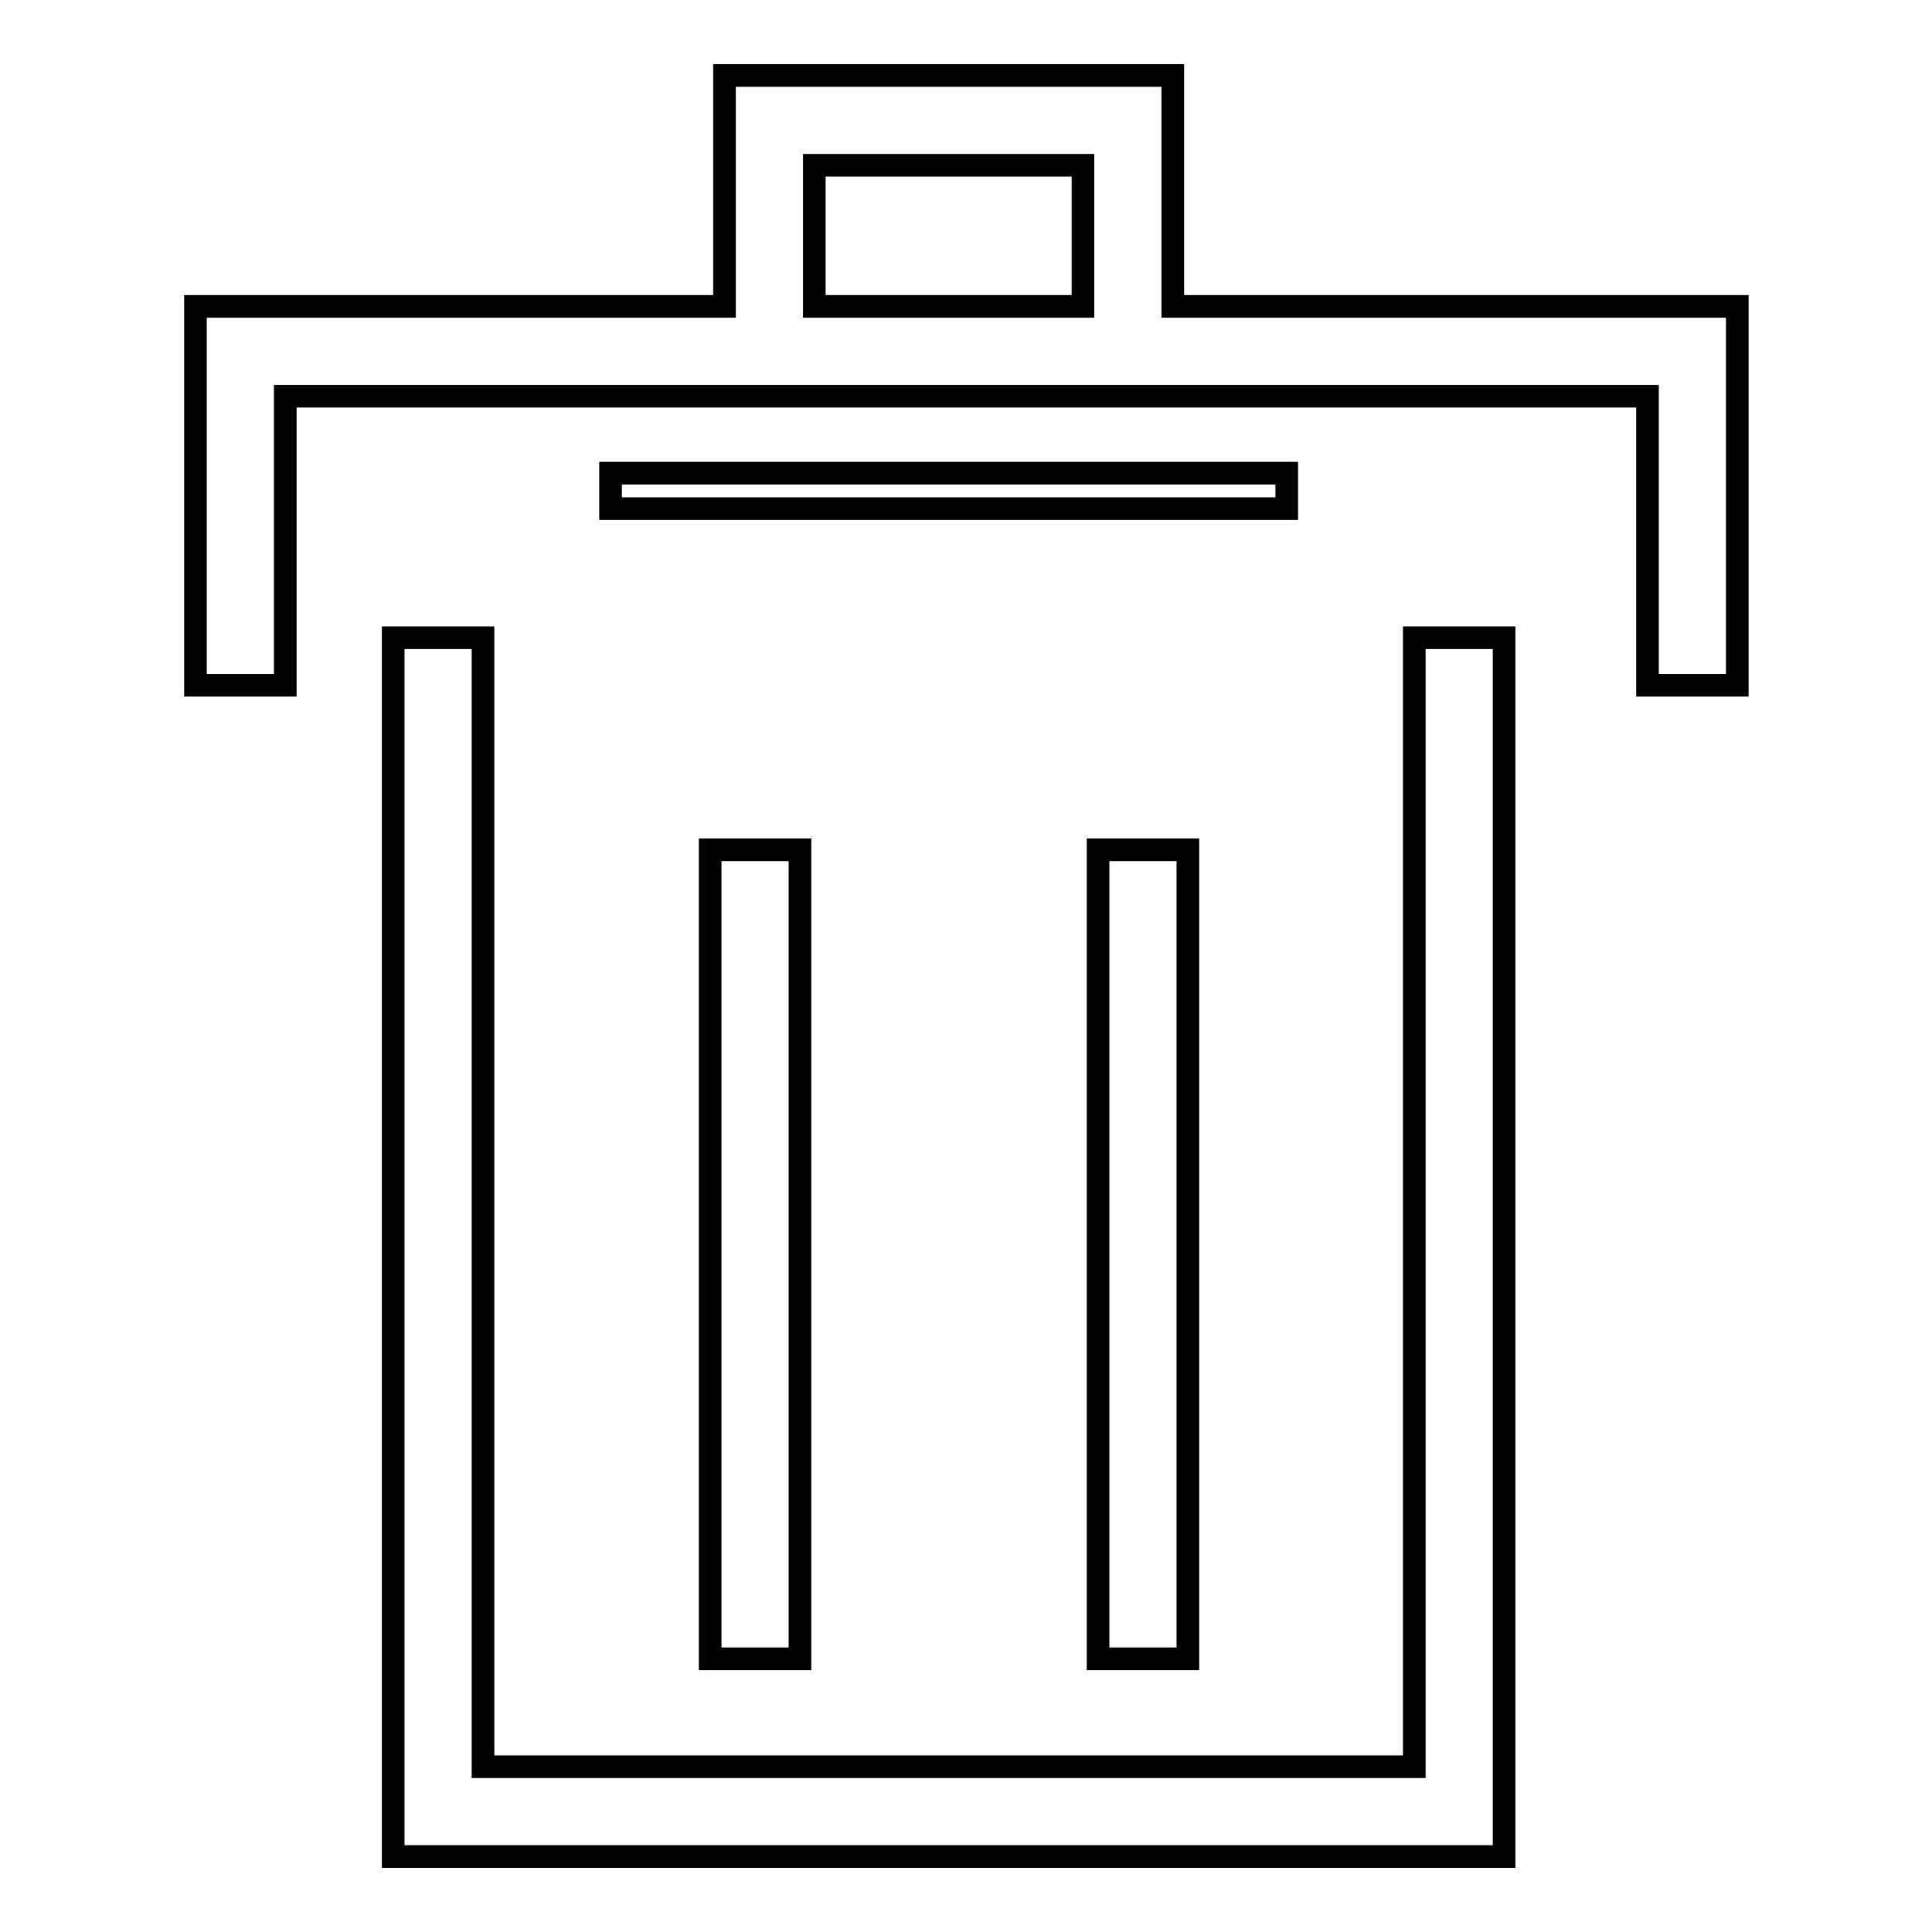
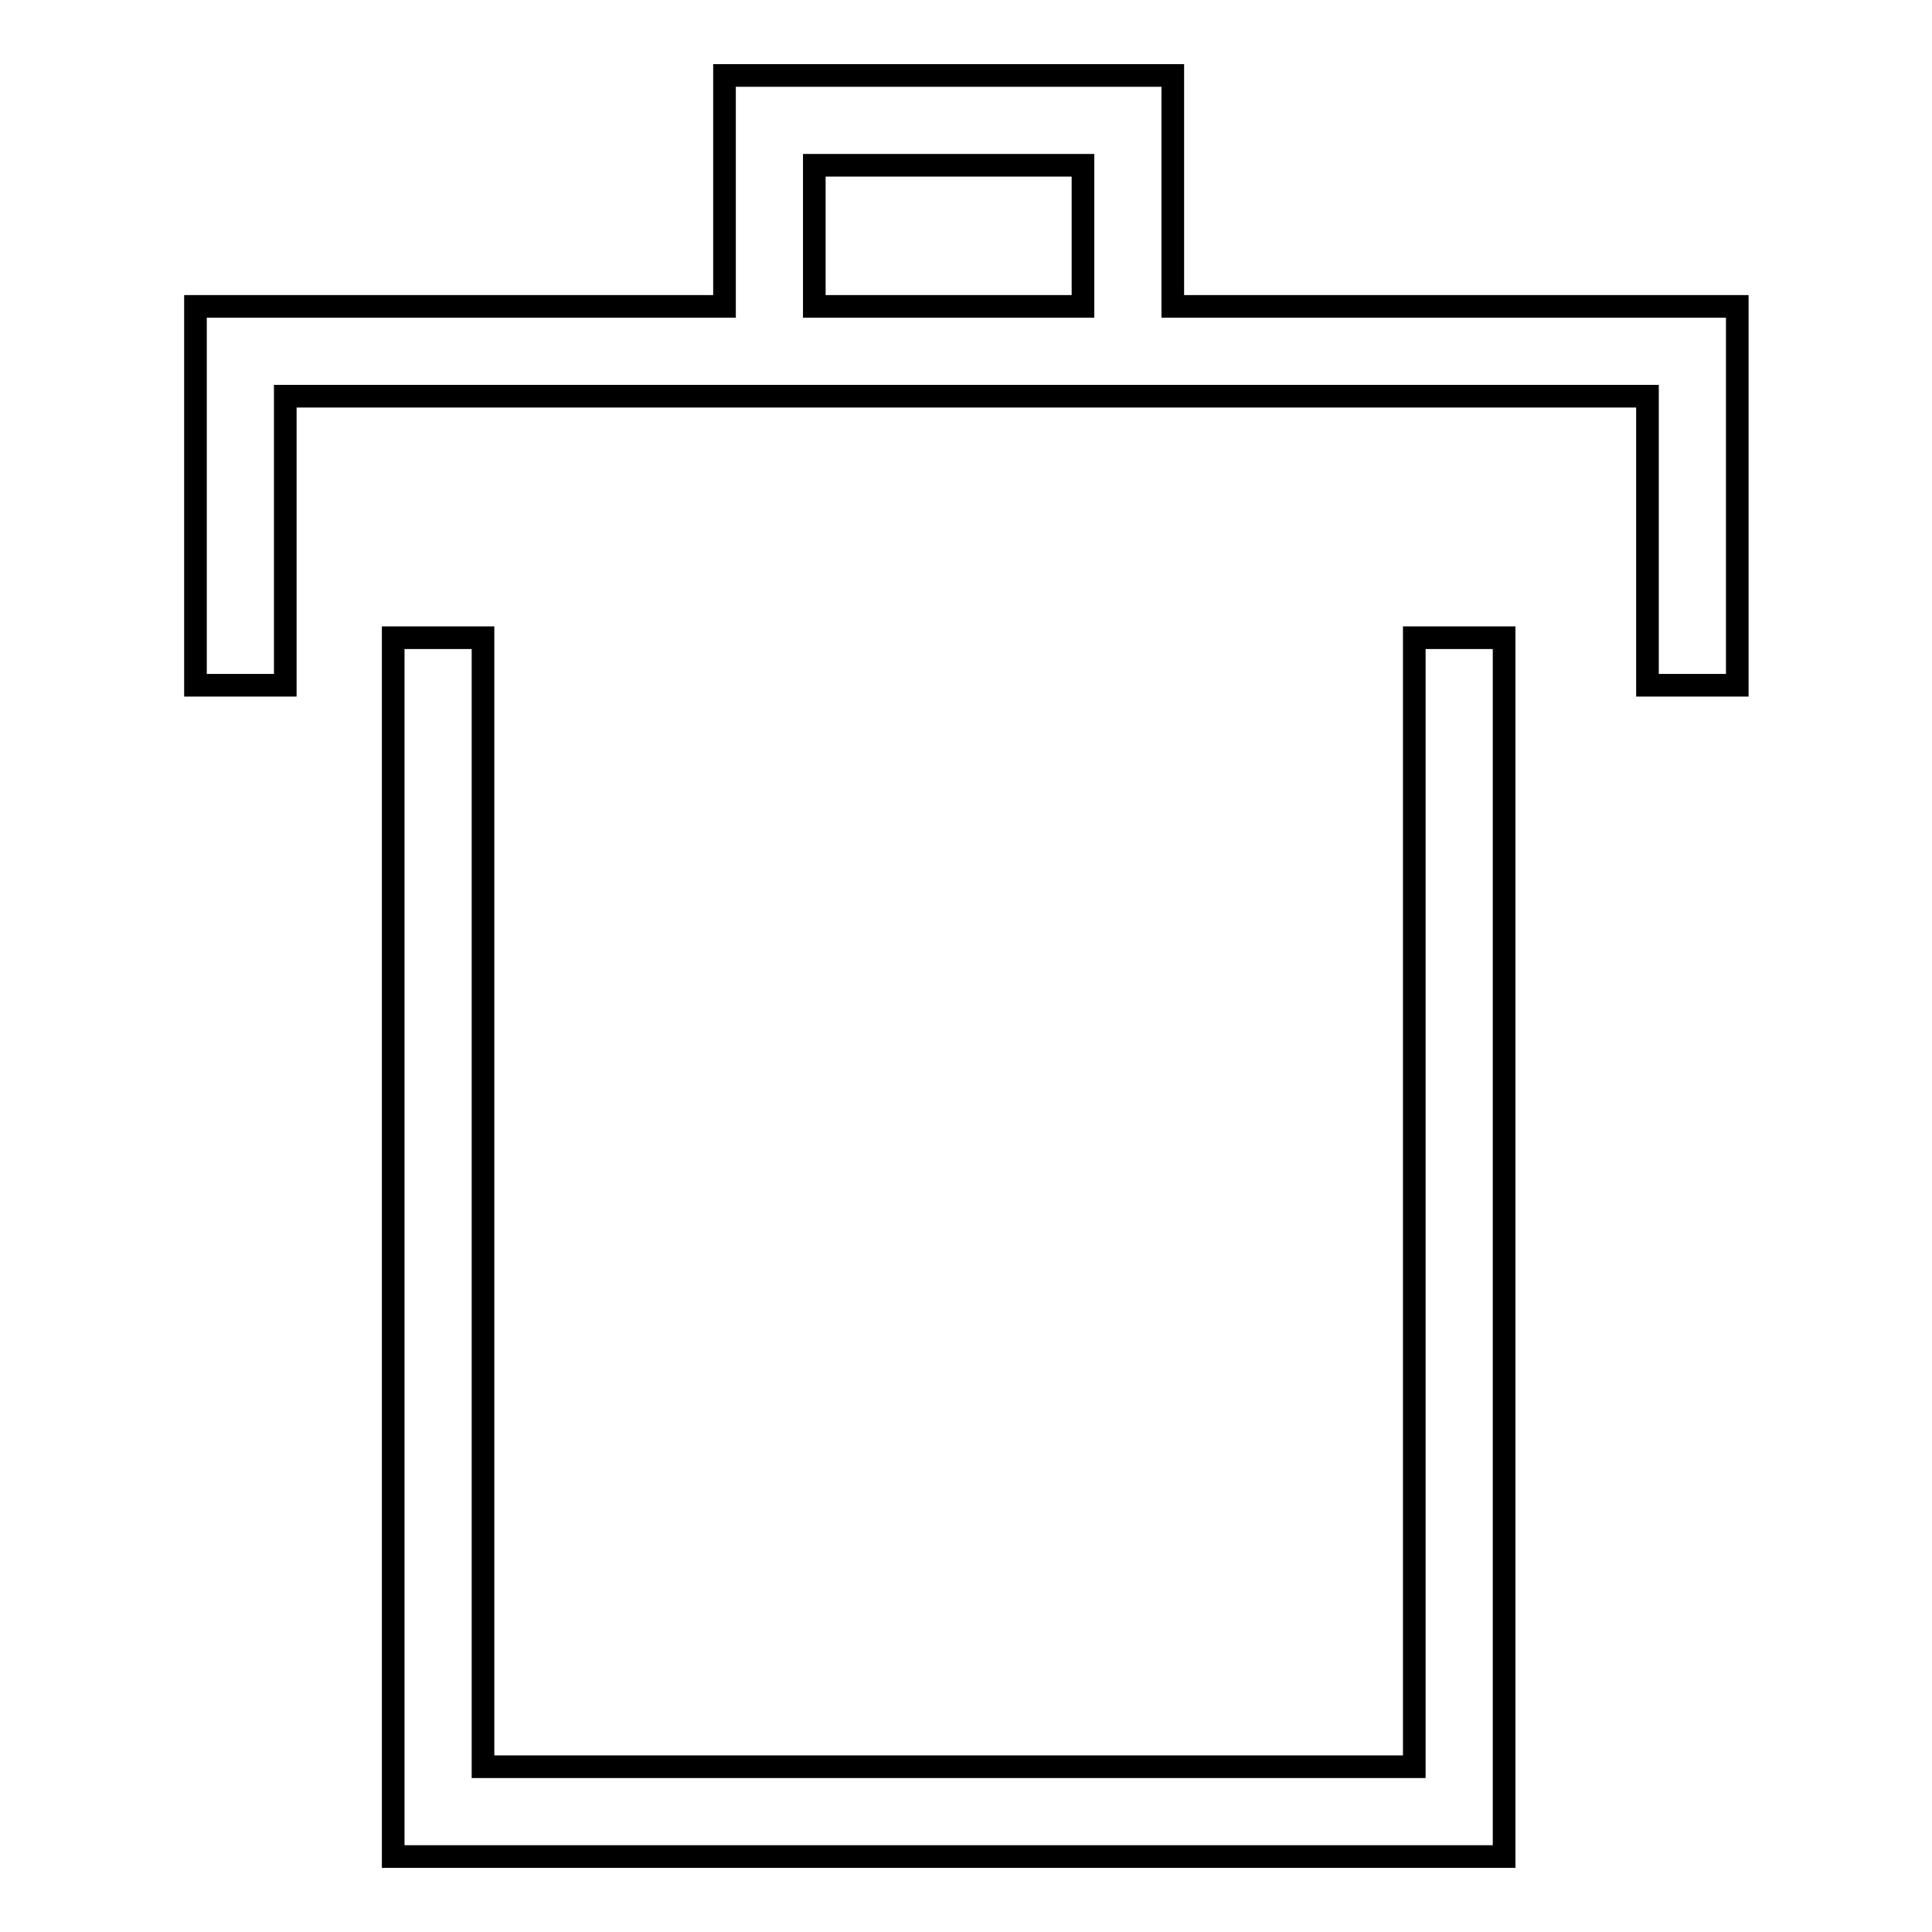
<svg xmlns="http://www.w3.org/2000/svg" version="1.1" x="0px" y="0px" viewBox="0 0 256 256" enable-background="new 0 0 256 256" xml:space="preserve">
  <g>
    <path stroke-width="3" fill-opacity="0" stroke="#000000" d="M187.4,234.1H64V84.5H52.1V246h147.2V84.5h-11.9V234.1z" />
-     <path stroke-width="3" fill-opacity="0" stroke="#000000" d="M145.5,112.6h11.9v107.2h-11.9V112.6z M94.1,112.6h11.9v107.2H94.1V112.6z M80.9,62.7h89.6v4.7H80.9V62.7z" />
    <path stroke-width="3" fill-opacity="0" stroke="#000000" d="M218.2,40.6h-62.8V10H96v30.6H25.9v50.2h11.9V52.5h180.5v38.3h11.9V40.6H218.2L218.2,40.6z M107.9,40.6 V21.9h35.6v18.7L107.9,40.6L107.9,40.6z" />
  </g>
</svg>